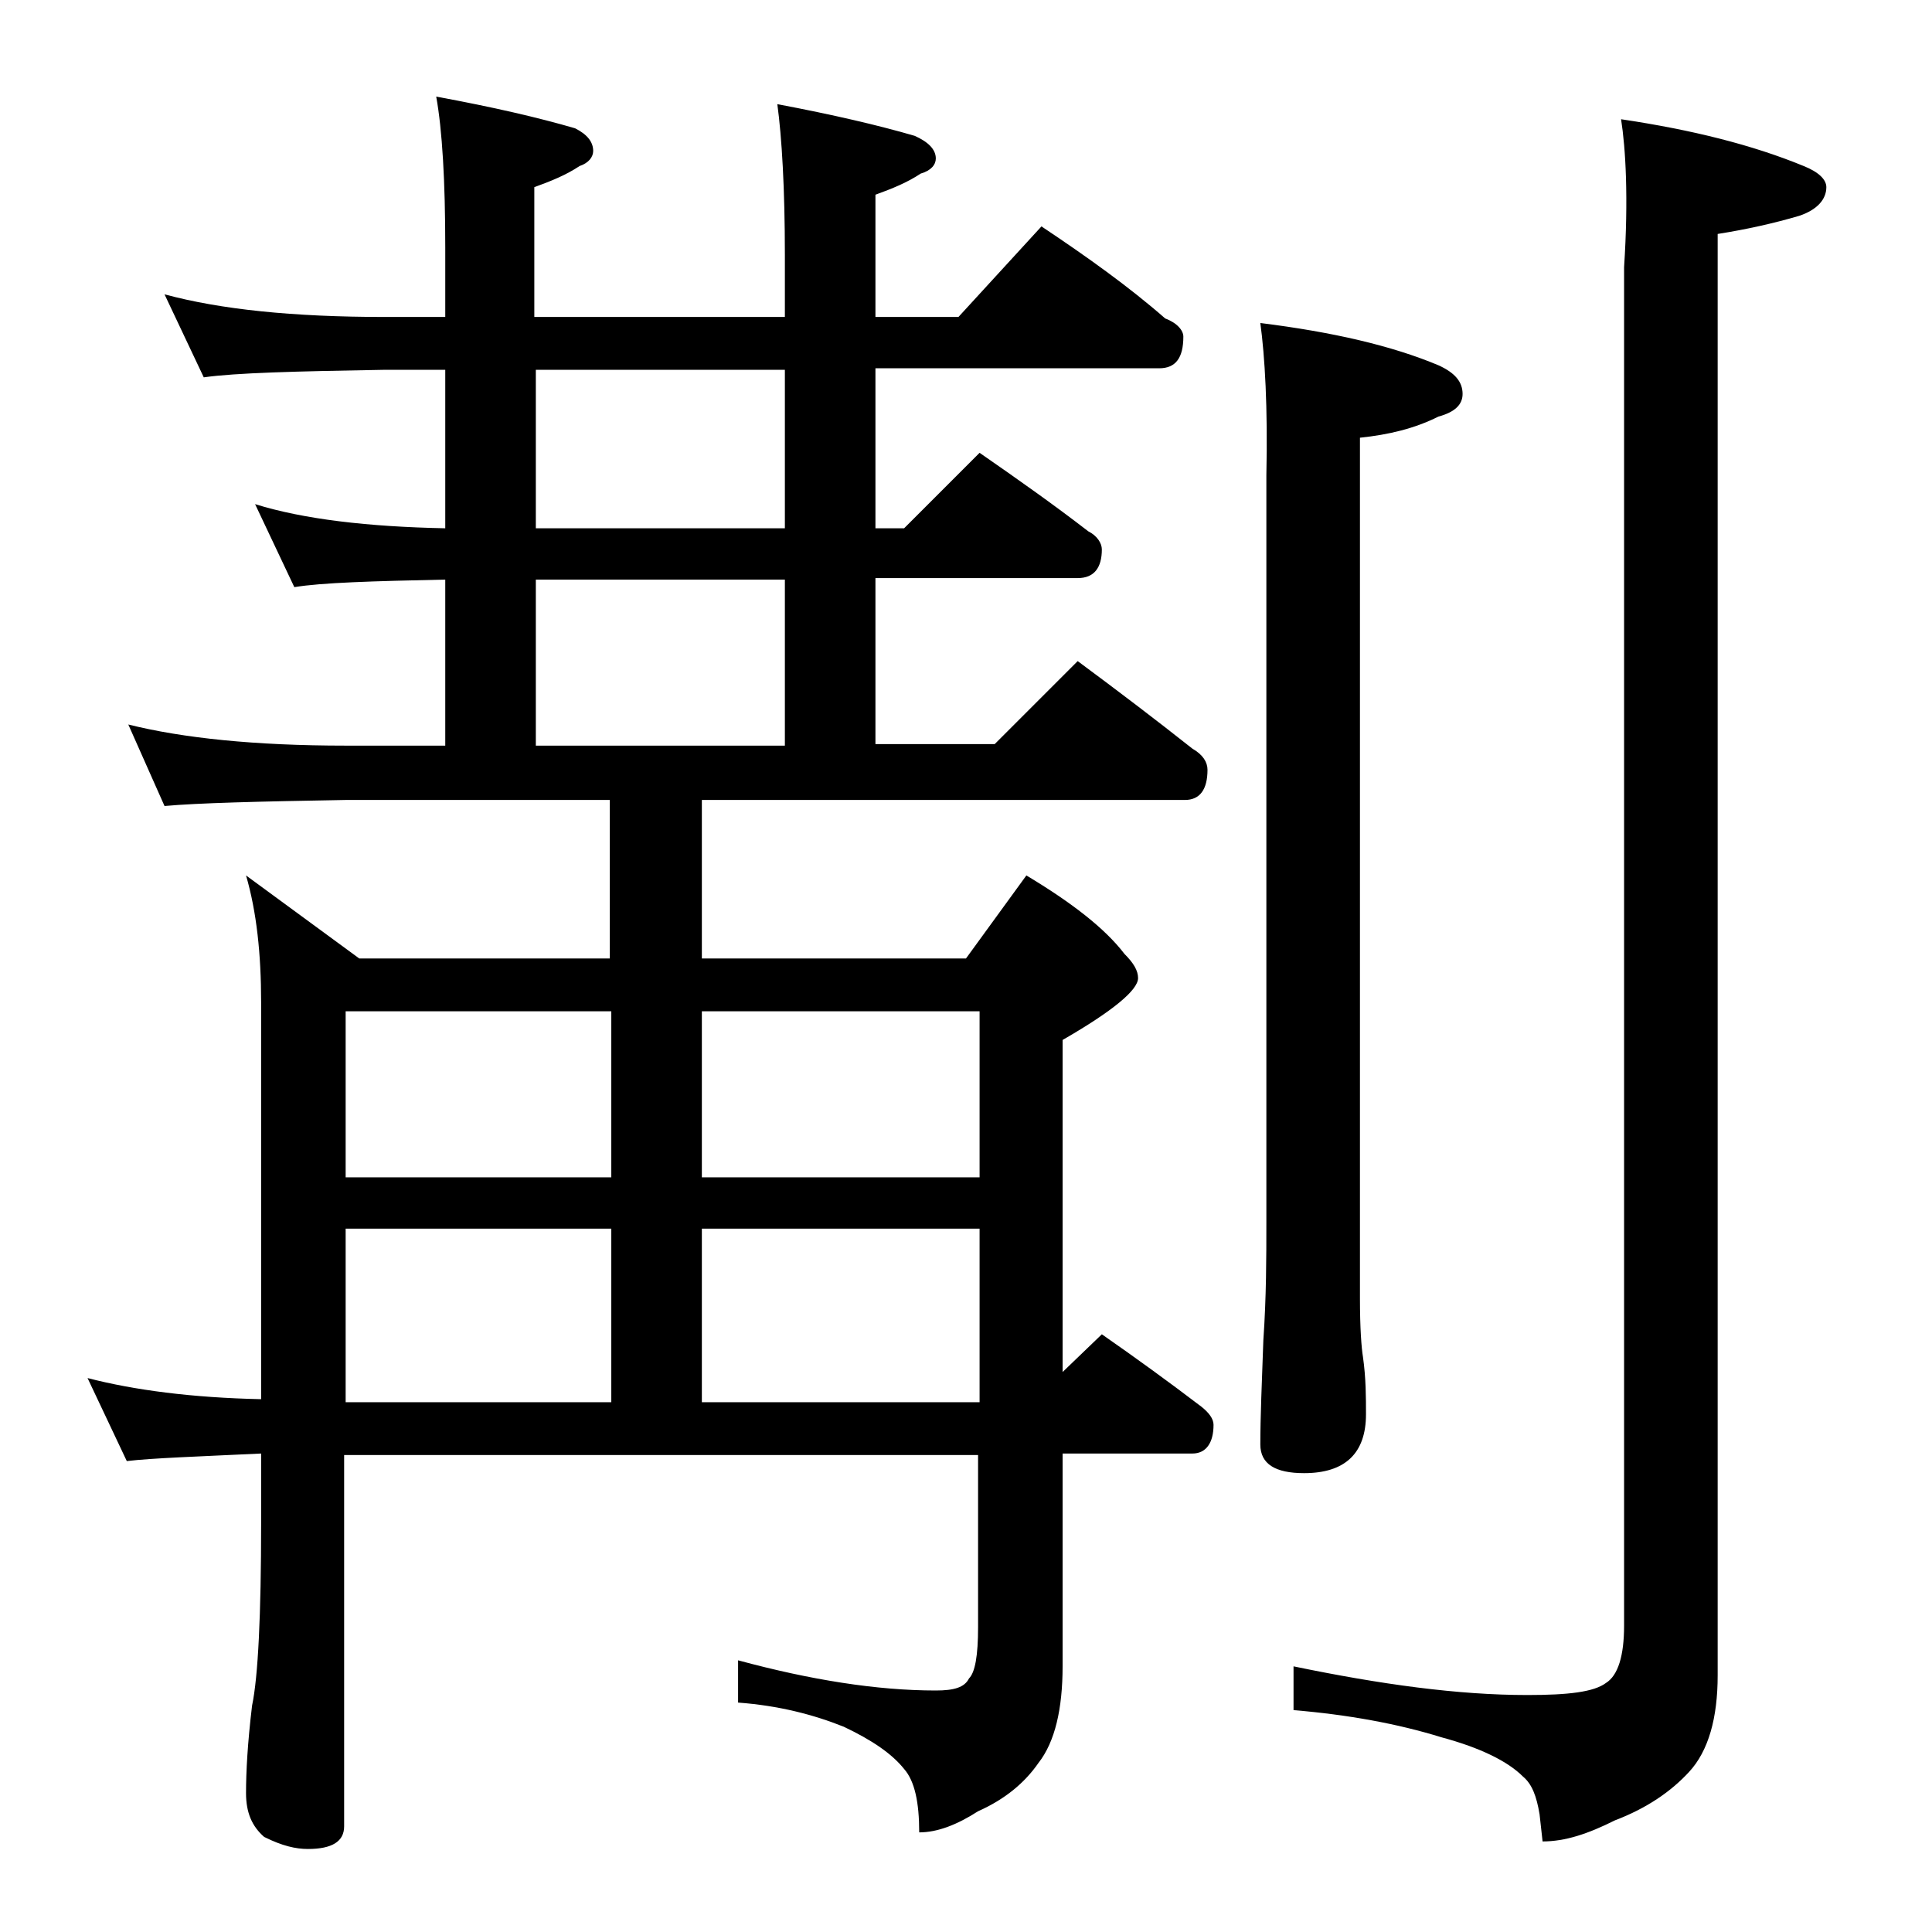
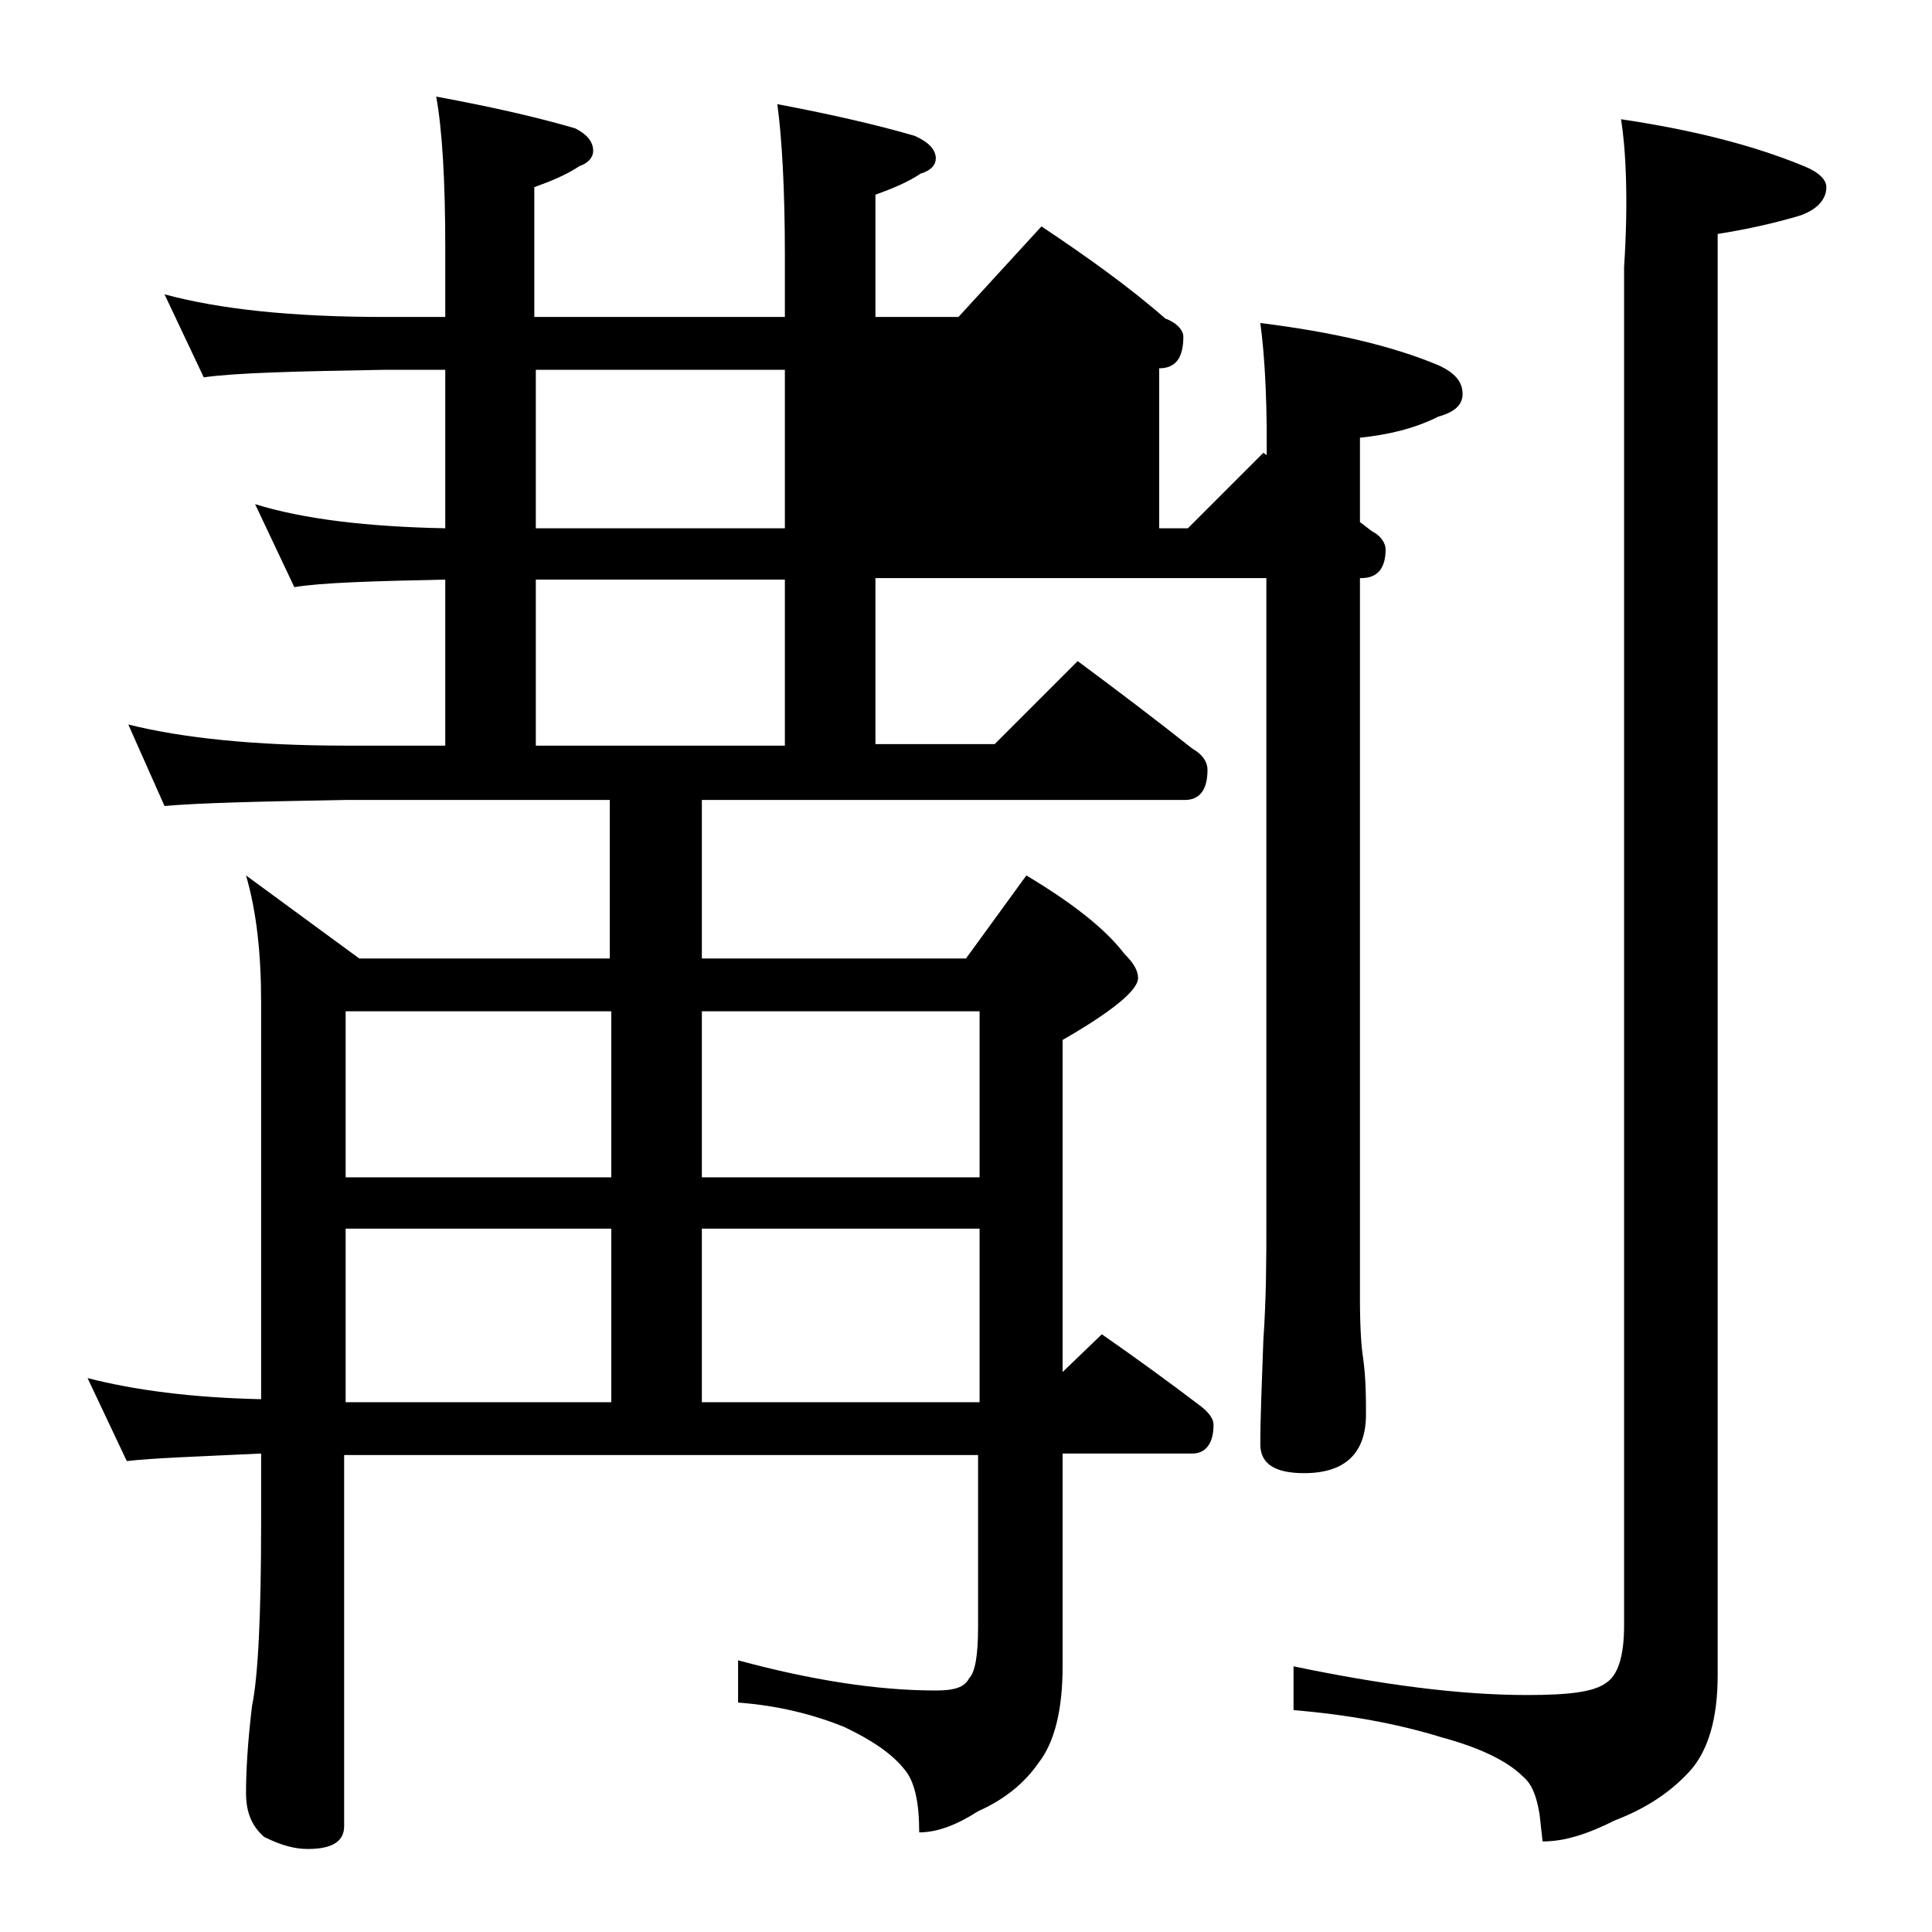
<svg xmlns="http://www.w3.org/2000/svg" version="1.1" id="Layer_1" x="0px" y="0px" viewBox="0 0 128 128" enable-background="new 0 0 128 128" xml:space="preserve">
-   <path d="M10.9,19.5c3.7,1,8.5,1.5,14.6,1.5h4v-4.6c0-4.4-0.2-7.8-0.6-10c3.8,0.7,6.8,1.4,9.2,2.1c0.8,0.4,1.2,0.9,1.2,1.5  c0,0.4-0.3,0.8-0.9,1c-0.9,0.6-1.9,1-3,1.4V21H52v-4.1c0-4.4-0.2-7.8-0.5-10c3.7,0.7,6.7,1.4,9.1,2.1c0.9,0.4,1.4,0.9,1.4,1.5  c0,0.4-0.3,0.8-1,1c-0.9,0.6-1.9,1-3,1.4V21h5.5l5.5-6c3,2,5.8,4,8.2,6.1c0.8,0.3,1.2,0.8,1.2,1.2c0,1.4-0.5,2.1-1.6,2.1H58V35h1.9  l5-5c2.6,1.8,5,3.5,7.2,5.2c0.6,0.3,0.9,0.8,0.9,1.2c0,1.2-0.5,1.9-1.6,1.9H58v11h7.9l5.5-5.5c2.7,2,5.2,3.9,7.6,5.8  c0.7,0.4,1,0.9,1,1.4c0,1.3-0.5,2-1.5,2h-32v10.5H64l4-5.5c3,1.8,5.2,3.5,6.5,5.2c0.6,0.6,0.9,1.1,0.9,1.6c0,0.8-1.7,2.2-5,4.1v22  l2.6-2.5c2.3,1.6,4.5,3.2,6.6,4.8c0.5,0.4,0.8,0.8,0.8,1.2c0,1.2-0.5,1.9-1.4,1.9h-8.6v14.1c0,2.8-0.5,5-1.6,6.4  c-0.9,1.3-2.2,2.4-4,3.2c-1.4,0.9-2.7,1.4-3.9,1.4c0-2-0.3-3.4-1-4.2c-0.8-1-2.1-1.9-4-2.8c-2-0.8-4.3-1.4-7-1.6V110  c4.8,1.3,9.2,2,13.1,2c1.2,0,1.9-0.2,2.2-0.8c0.4-0.4,0.6-1.5,0.6-3.4V96.4h-42V121c0,1-0.8,1.5-2.4,1.5c-0.8,0-1.7-0.2-2.9-0.8  c-0.8-0.7-1.2-1.6-1.2-2.9c0-1.4,0.1-3.3,0.4-5.8c0.4-1.9,0.6-6,0.6-12.1v-4.6c-4.2,0.2-7.2,0.3-8.9,0.5l-2.6-5.5  c3.1,0.8,6.9,1.3,11.5,1.4V66.4c0-3.2-0.3-6-1-8.4l7.5,5.5h16.6V53H22.9c-5.8,0.1-9.8,0.2-12,0.4L8.5,48c3.6,0.9,8.4,1.4,14.4,1.4  h6.6v-11c-4.8,0.1-8.2,0.2-10,0.5l-2.6-5.5c3.2,1,7.5,1.5,12.6,1.6V24.5h-4c-5.9,0.1-9.9,0.2-12,0.5L10.9,19.5z M22.9,78h17.6V67  H22.9V78z M22.9,92.9h17.6V81.4H22.9V92.9z M52,35V24.5H35.5V35H52z M35.5,49.4H52v-11H35.5V49.4z M46.5,78h18.4V67H46.5V78z   M46.5,92.9h18.4V81.4H46.5V92.9z M83.5,21.4c4.8,0.6,8.7,1.5,11.8,2.8c1.1,0.5,1.6,1.1,1.6,1.9c0,0.7-0.5,1.2-1.6,1.5  c-1.6,0.8-3.3,1.2-5.2,1.4v57c0,2,0.1,3.3,0.2,3.9c0.2,1.4,0.2,2.7,0.2,3.8c0,2.6-1.4,3.9-4.1,3.9c-1.9,0-2.9-0.6-2.9-1.9  c0-1.8,0.1-4.1,0.2-6.9c0.2-2.9,0.2-5.5,0.2-7.8V31.5C84,27,83.8,23.6,83.5,21.4z M107.4,7.9c4.7,0.7,8.7,1.7,12.1,3.1  c1,0.4,1.5,0.9,1.5,1.4c0,0.8-0.6,1.5-1.8,1.9c-1.7,0.5-3.5,0.9-5.4,1.2V111c0,2.8-0.6,5-1.9,6.4c-1.2,1.3-2.8,2.4-4.9,3.2  c-1.8,0.9-3.3,1.4-4.8,1.4l-0.2-1.8c-0.2-1.2-0.5-2-1.1-2.5c-1-1-2.8-1.9-5.4-2.6c-2.9-0.9-6.2-1.5-9.8-1.8v-2.9  c5.8,1.2,10.9,1.9,15.5,1.9c2.7,0,4.4-0.2,5.2-0.8c0.8-0.5,1.2-1.8,1.2-3.8v-90C107.9,13.1,107.7,9.8,107.4,7.9z" />
+   <path d="M10.9,19.5c3.7,1,8.5,1.5,14.6,1.5h4v-4.6c0-4.4-0.2-7.8-0.6-10c3.8,0.7,6.8,1.4,9.2,2.1c0.8,0.4,1.2,0.9,1.2,1.5  c0,0.4-0.3,0.8-0.9,1c-0.9,0.6-1.9,1-3,1.4V21H52v-4.1c0-4.4-0.2-7.8-0.5-10c3.7,0.7,6.7,1.4,9.1,2.1c0.9,0.4,1.4,0.9,1.4,1.5  c0,0.4-0.3,0.8-1,1c-0.9,0.6-1.9,1-3,1.4V21h5.5l5.5-6c3,2,5.8,4,8.2,6.1c0.8,0.3,1.2,0.8,1.2,1.2c0,1.4-0.5,2.1-1.6,2.1V35h1.9  l5-5c2.6,1.8,5,3.5,7.2,5.2c0.6,0.3,0.9,0.8,0.9,1.2c0,1.2-0.5,1.9-1.6,1.9H58v11h7.9l5.5-5.5c2.7,2,5.2,3.9,7.6,5.8  c0.7,0.4,1,0.9,1,1.4c0,1.3-0.5,2-1.5,2h-32v10.5H64l4-5.5c3,1.8,5.2,3.5,6.5,5.2c0.6,0.6,0.9,1.1,0.9,1.6c0,0.8-1.7,2.2-5,4.1v22  l2.6-2.5c2.3,1.6,4.5,3.2,6.6,4.8c0.5,0.4,0.8,0.8,0.8,1.2c0,1.2-0.5,1.9-1.4,1.9h-8.6v14.1c0,2.8-0.5,5-1.6,6.4  c-0.9,1.3-2.2,2.4-4,3.2c-1.4,0.9-2.7,1.4-3.9,1.4c0-2-0.3-3.4-1-4.2c-0.8-1-2.1-1.9-4-2.8c-2-0.8-4.3-1.4-7-1.6V110  c4.8,1.3,9.2,2,13.1,2c1.2,0,1.9-0.2,2.2-0.8c0.4-0.4,0.6-1.5,0.6-3.4V96.4h-42V121c0,1-0.8,1.5-2.4,1.5c-0.8,0-1.7-0.2-2.9-0.8  c-0.8-0.7-1.2-1.6-1.2-2.9c0-1.4,0.1-3.3,0.4-5.8c0.4-1.9,0.6-6,0.6-12.1v-4.6c-4.2,0.2-7.2,0.3-8.9,0.5l-2.6-5.5  c3.1,0.8,6.9,1.3,11.5,1.4V66.4c0-3.2-0.3-6-1-8.4l7.5,5.5h16.6V53H22.9c-5.8,0.1-9.8,0.2-12,0.4L8.5,48c3.6,0.9,8.4,1.4,14.4,1.4  h6.6v-11c-4.8,0.1-8.2,0.2-10,0.5l-2.6-5.5c3.2,1,7.5,1.5,12.6,1.6V24.5h-4c-5.9,0.1-9.9,0.2-12,0.5L10.9,19.5z M22.9,78h17.6V67  H22.9V78z M22.9,92.9h17.6V81.4H22.9V92.9z M52,35V24.5H35.5V35H52z M35.5,49.4H52v-11H35.5V49.4z M46.5,78h18.4V67H46.5V78z   M46.5,92.9h18.4V81.4H46.5V92.9z M83.5,21.4c4.8,0.6,8.7,1.5,11.8,2.8c1.1,0.5,1.6,1.1,1.6,1.9c0,0.7-0.5,1.2-1.6,1.5  c-1.6,0.8-3.3,1.2-5.2,1.4v57c0,2,0.1,3.3,0.2,3.9c0.2,1.4,0.2,2.7,0.2,3.8c0,2.6-1.4,3.9-4.1,3.9c-1.9,0-2.9-0.6-2.9-1.9  c0-1.8,0.1-4.1,0.2-6.9c0.2-2.9,0.2-5.5,0.2-7.8V31.5C84,27,83.8,23.6,83.5,21.4z M107.4,7.9c4.7,0.7,8.7,1.7,12.1,3.1  c1,0.4,1.5,0.9,1.5,1.4c0,0.8-0.6,1.5-1.8,1.9c-1.7,0.5-3.5,0.9-5.4,1.2V111c0,2.8-0.6,5-1.9,6.4c-1.2,1.3-2.8,2.4-4.9,3.2  c-1.8,0.9-3.3,1.4-4.8,1.4l-0.2-1.8c-0.2-1.2-0.5-2-1.1-2.5c-1-1-2.8-1.9-5.4-2.6c-2.9-0.9-6.2-1.5-9.8-1.8v-2.9  c5.8,1.2,10.9,1.9,15.5,1.9c2.7,0,4.4-0.2,5.2-0.8c0.8-0.5,1.2-1.8,1.2-3.8v-90C107.9,13.1,107.7,9.8,107.4,7.9z" />
</svg>